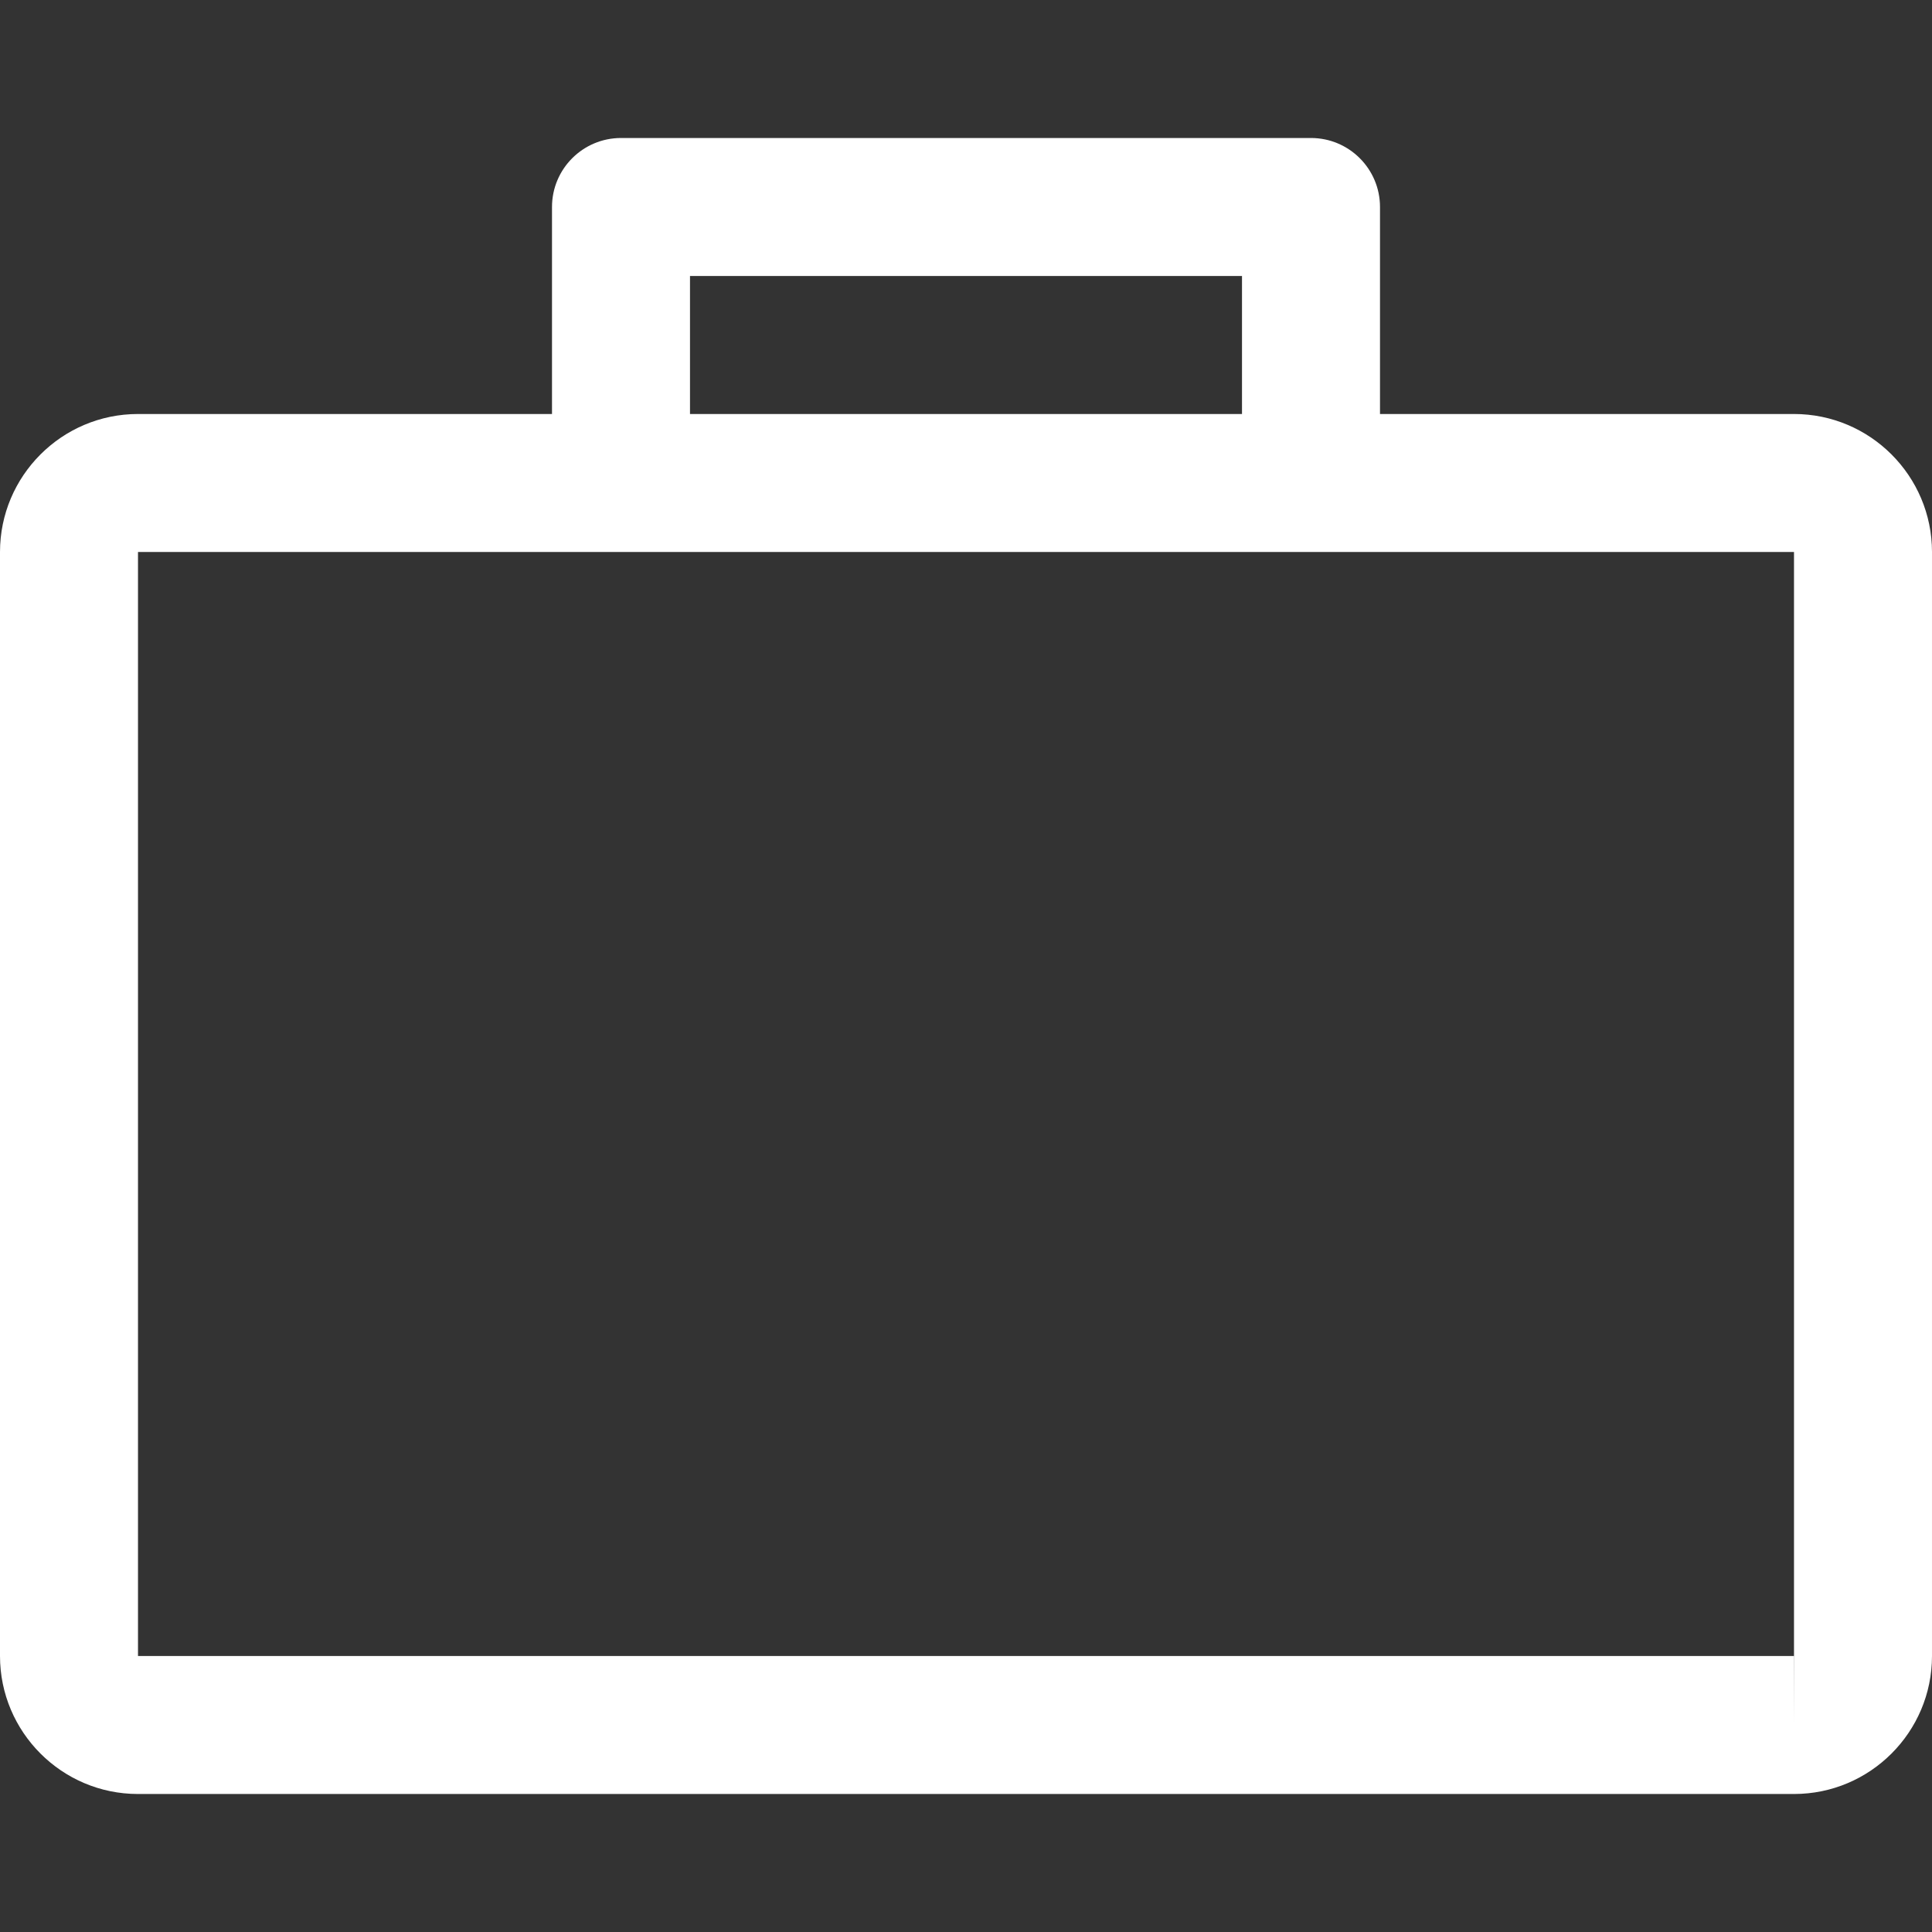
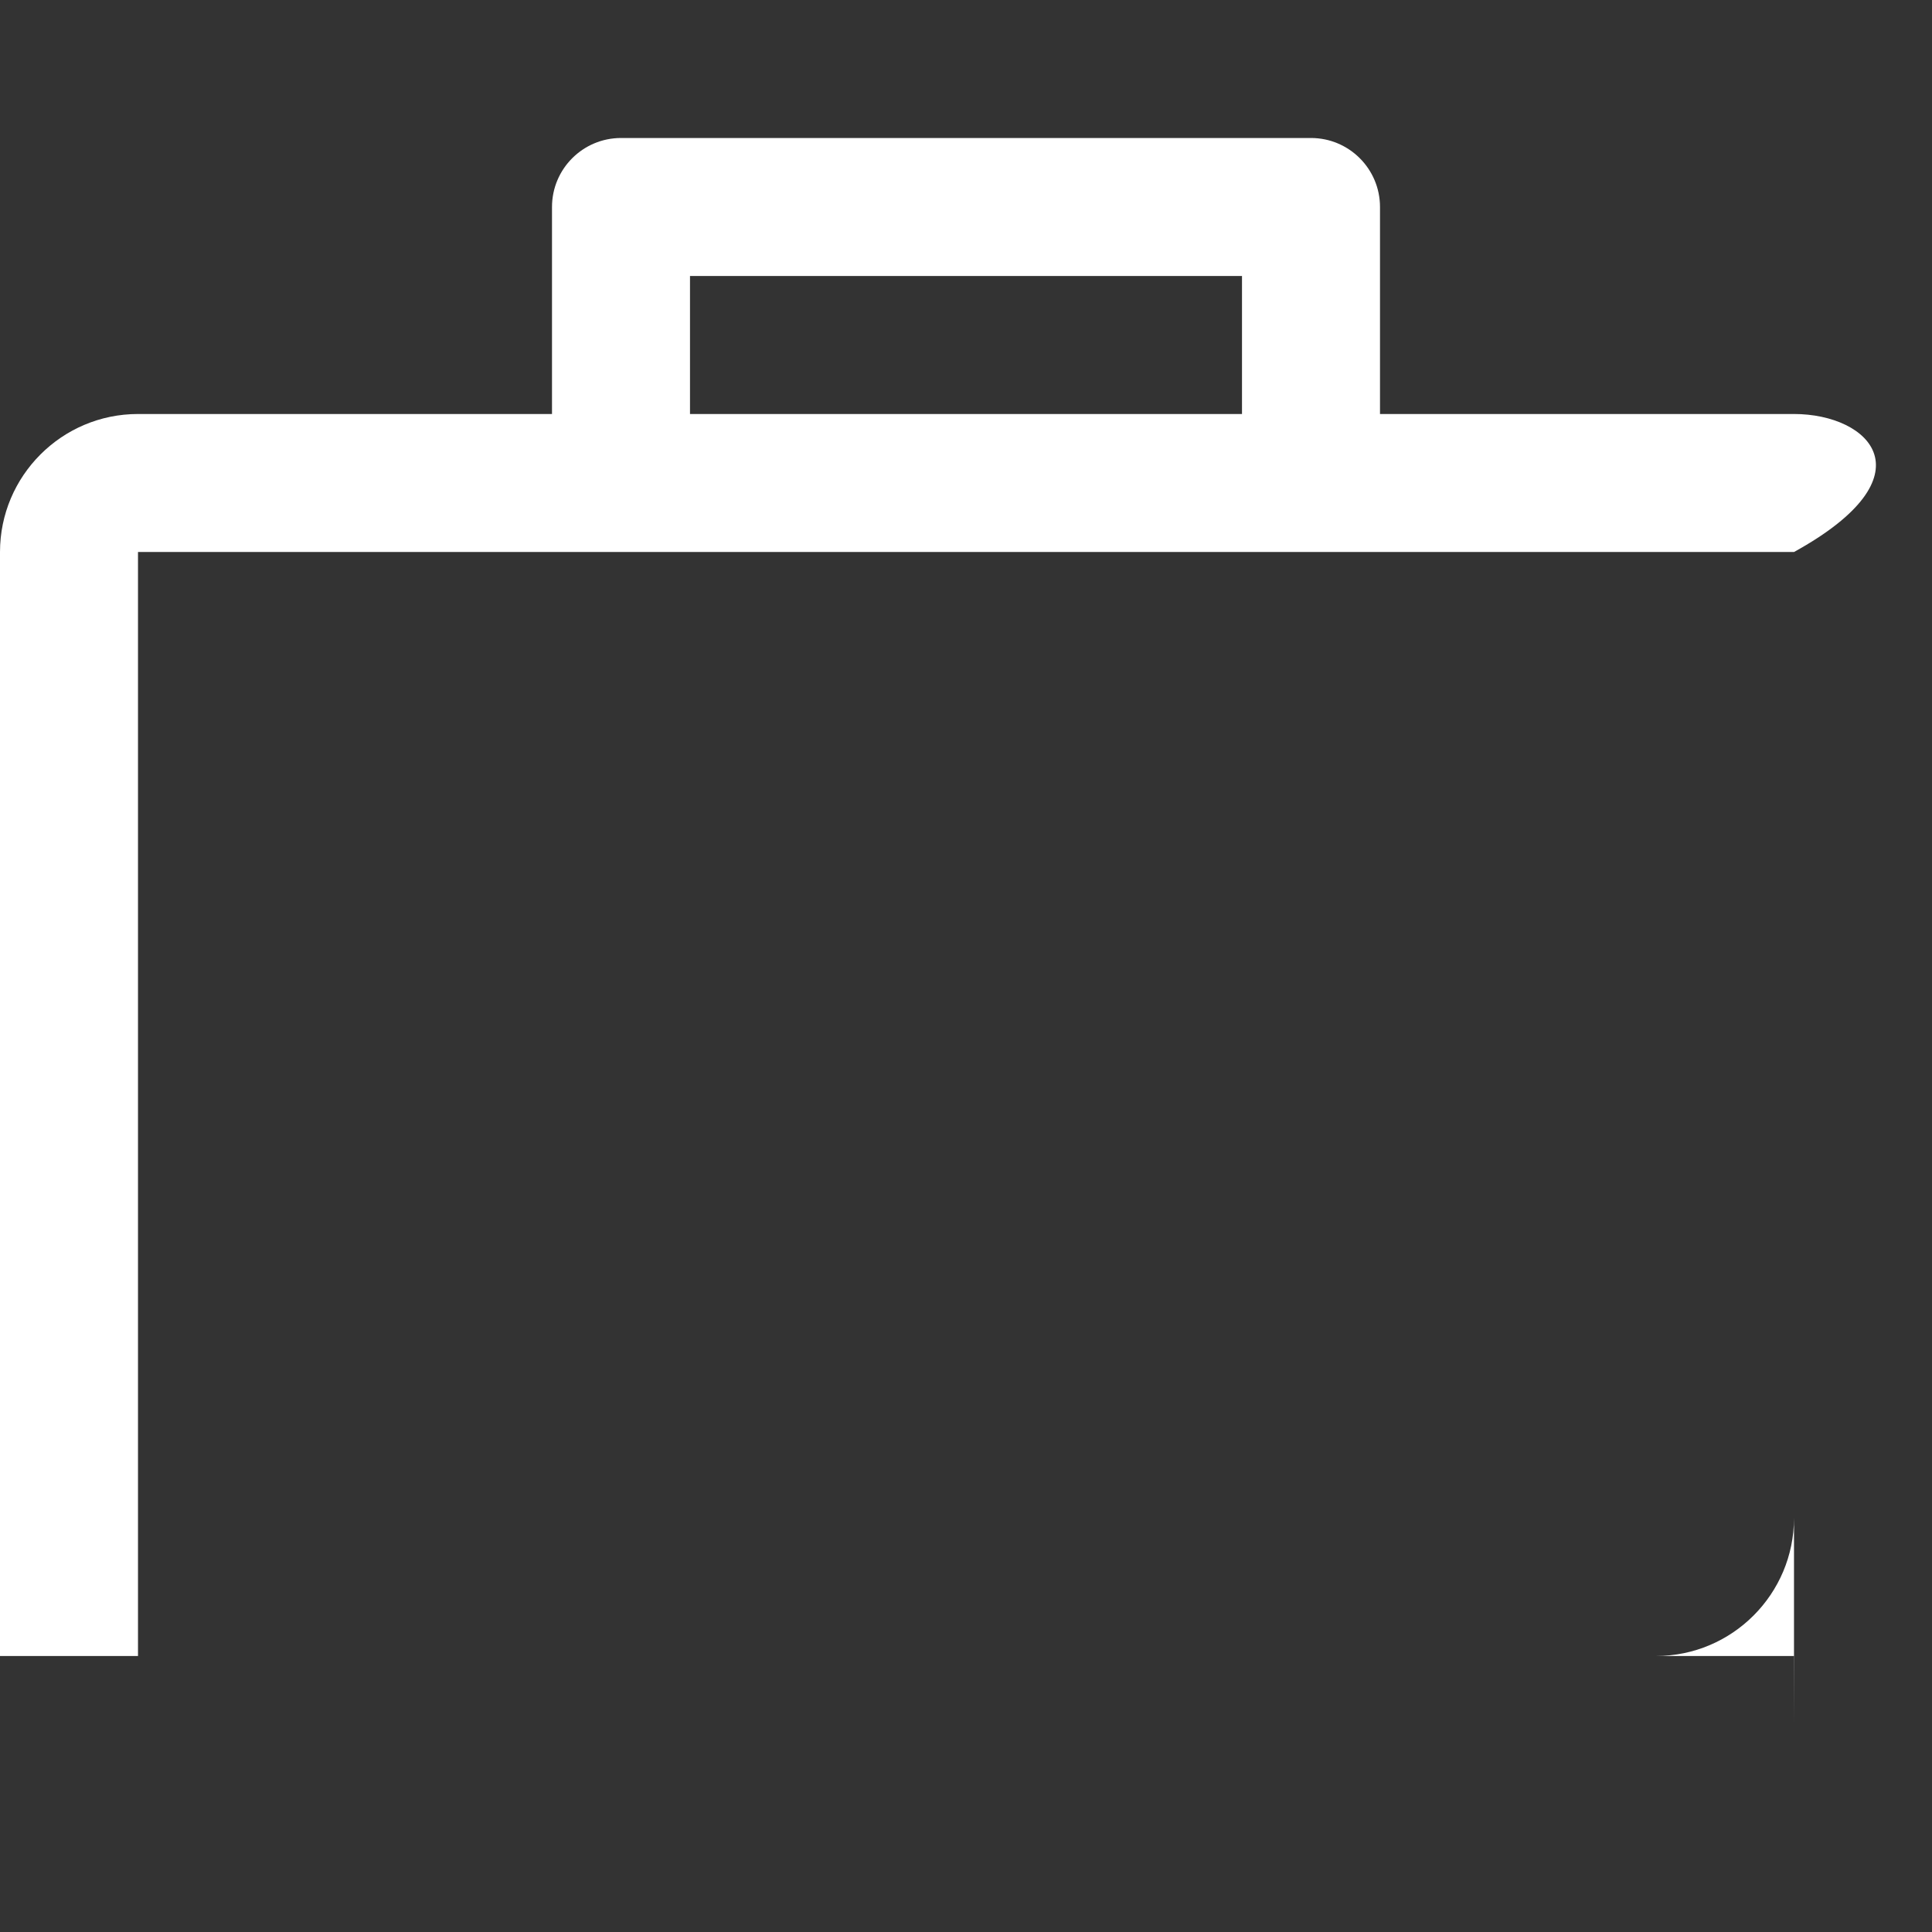
<svg xmlns="http://www.w3.org/2000/svg" version="1.1" id="Capa_1" x="0px" y="0px" viewBox="0 0 448 448" style="enable-background:new 0 0 448 448;" xml:space="preserve" width="512px" height="512px">
  <rect x="0" y="0" width="448" height="448" fill="#333333" stroke="none" />
  <g>
    <g>
-       <path d="M416,96h-96V48c0-8.832-7.168-16-16-16H144c-8.832,0-16,7.168-16,16v48H32c-17.664,0-32,14.368-32,32v256    c0,17.632,14.336,32,32,32h384c17.664,0,32-14.368,32-32V128C448,110.368,433.664,96,416,96z M160,64h128v32H160V64z M416,400v-16    H32V128h384v256h0.032L416,400z" fill="#FFFFFF" />
+       <path d="M416,96h-96V48c0-8.832-7.168-16-16-16H144c-8.832,0-16,7.168-16,16v48H32c-17.664,0-32,14.368-32,32v256    h384c17.664,0,32-14.368,32-32V128C448,110.368,433.664,96,416,96z M160,64h128v32H160V64z M416,400v-16    H32V128h384v256h0.032L416,400z" fill="#FFFFFF" />
    </g>
  </g>
  <g>
</g>
  <g>
</g>
  <g>
</g>
  <g>
</g>
  <g>
</g>
  <g>
</g>
  <g>
</g>
  <g>
</g>
  <g>
</g>
  <g>
</g>
  <g>
</g>
  <g>
</g>
  <g>
</g>
  <g>
</g>
  <g>
</g>
</svg>